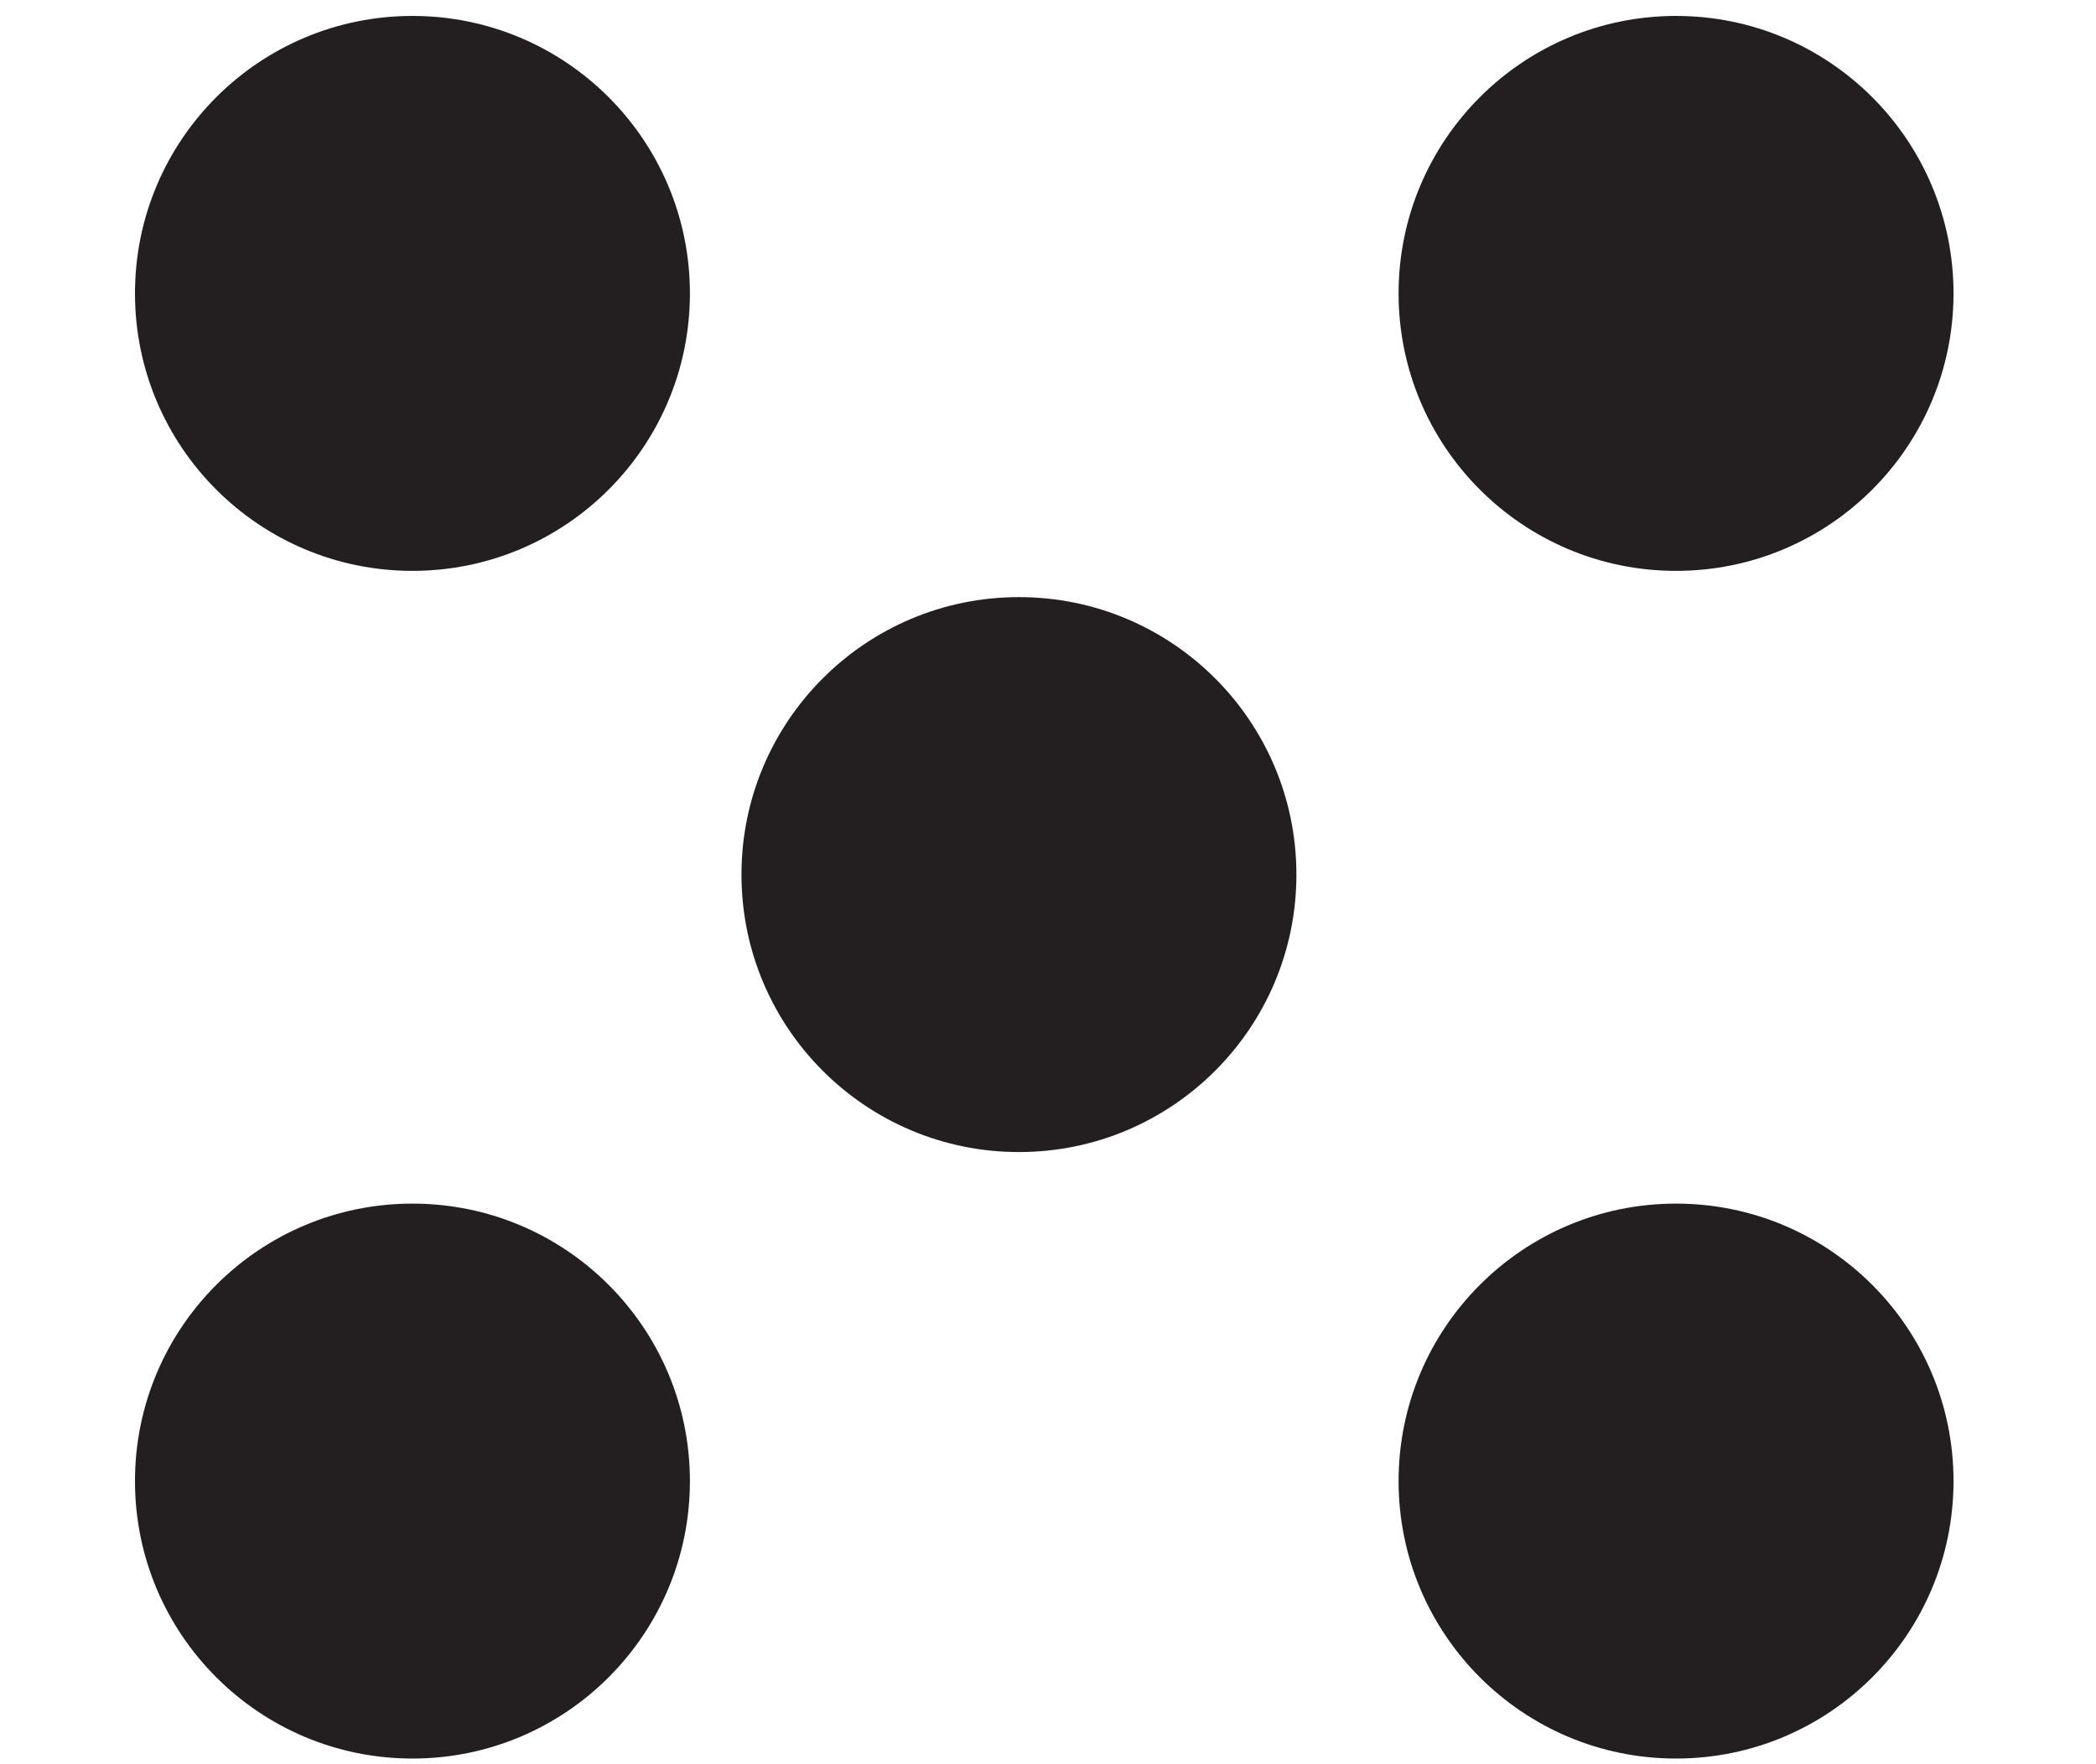
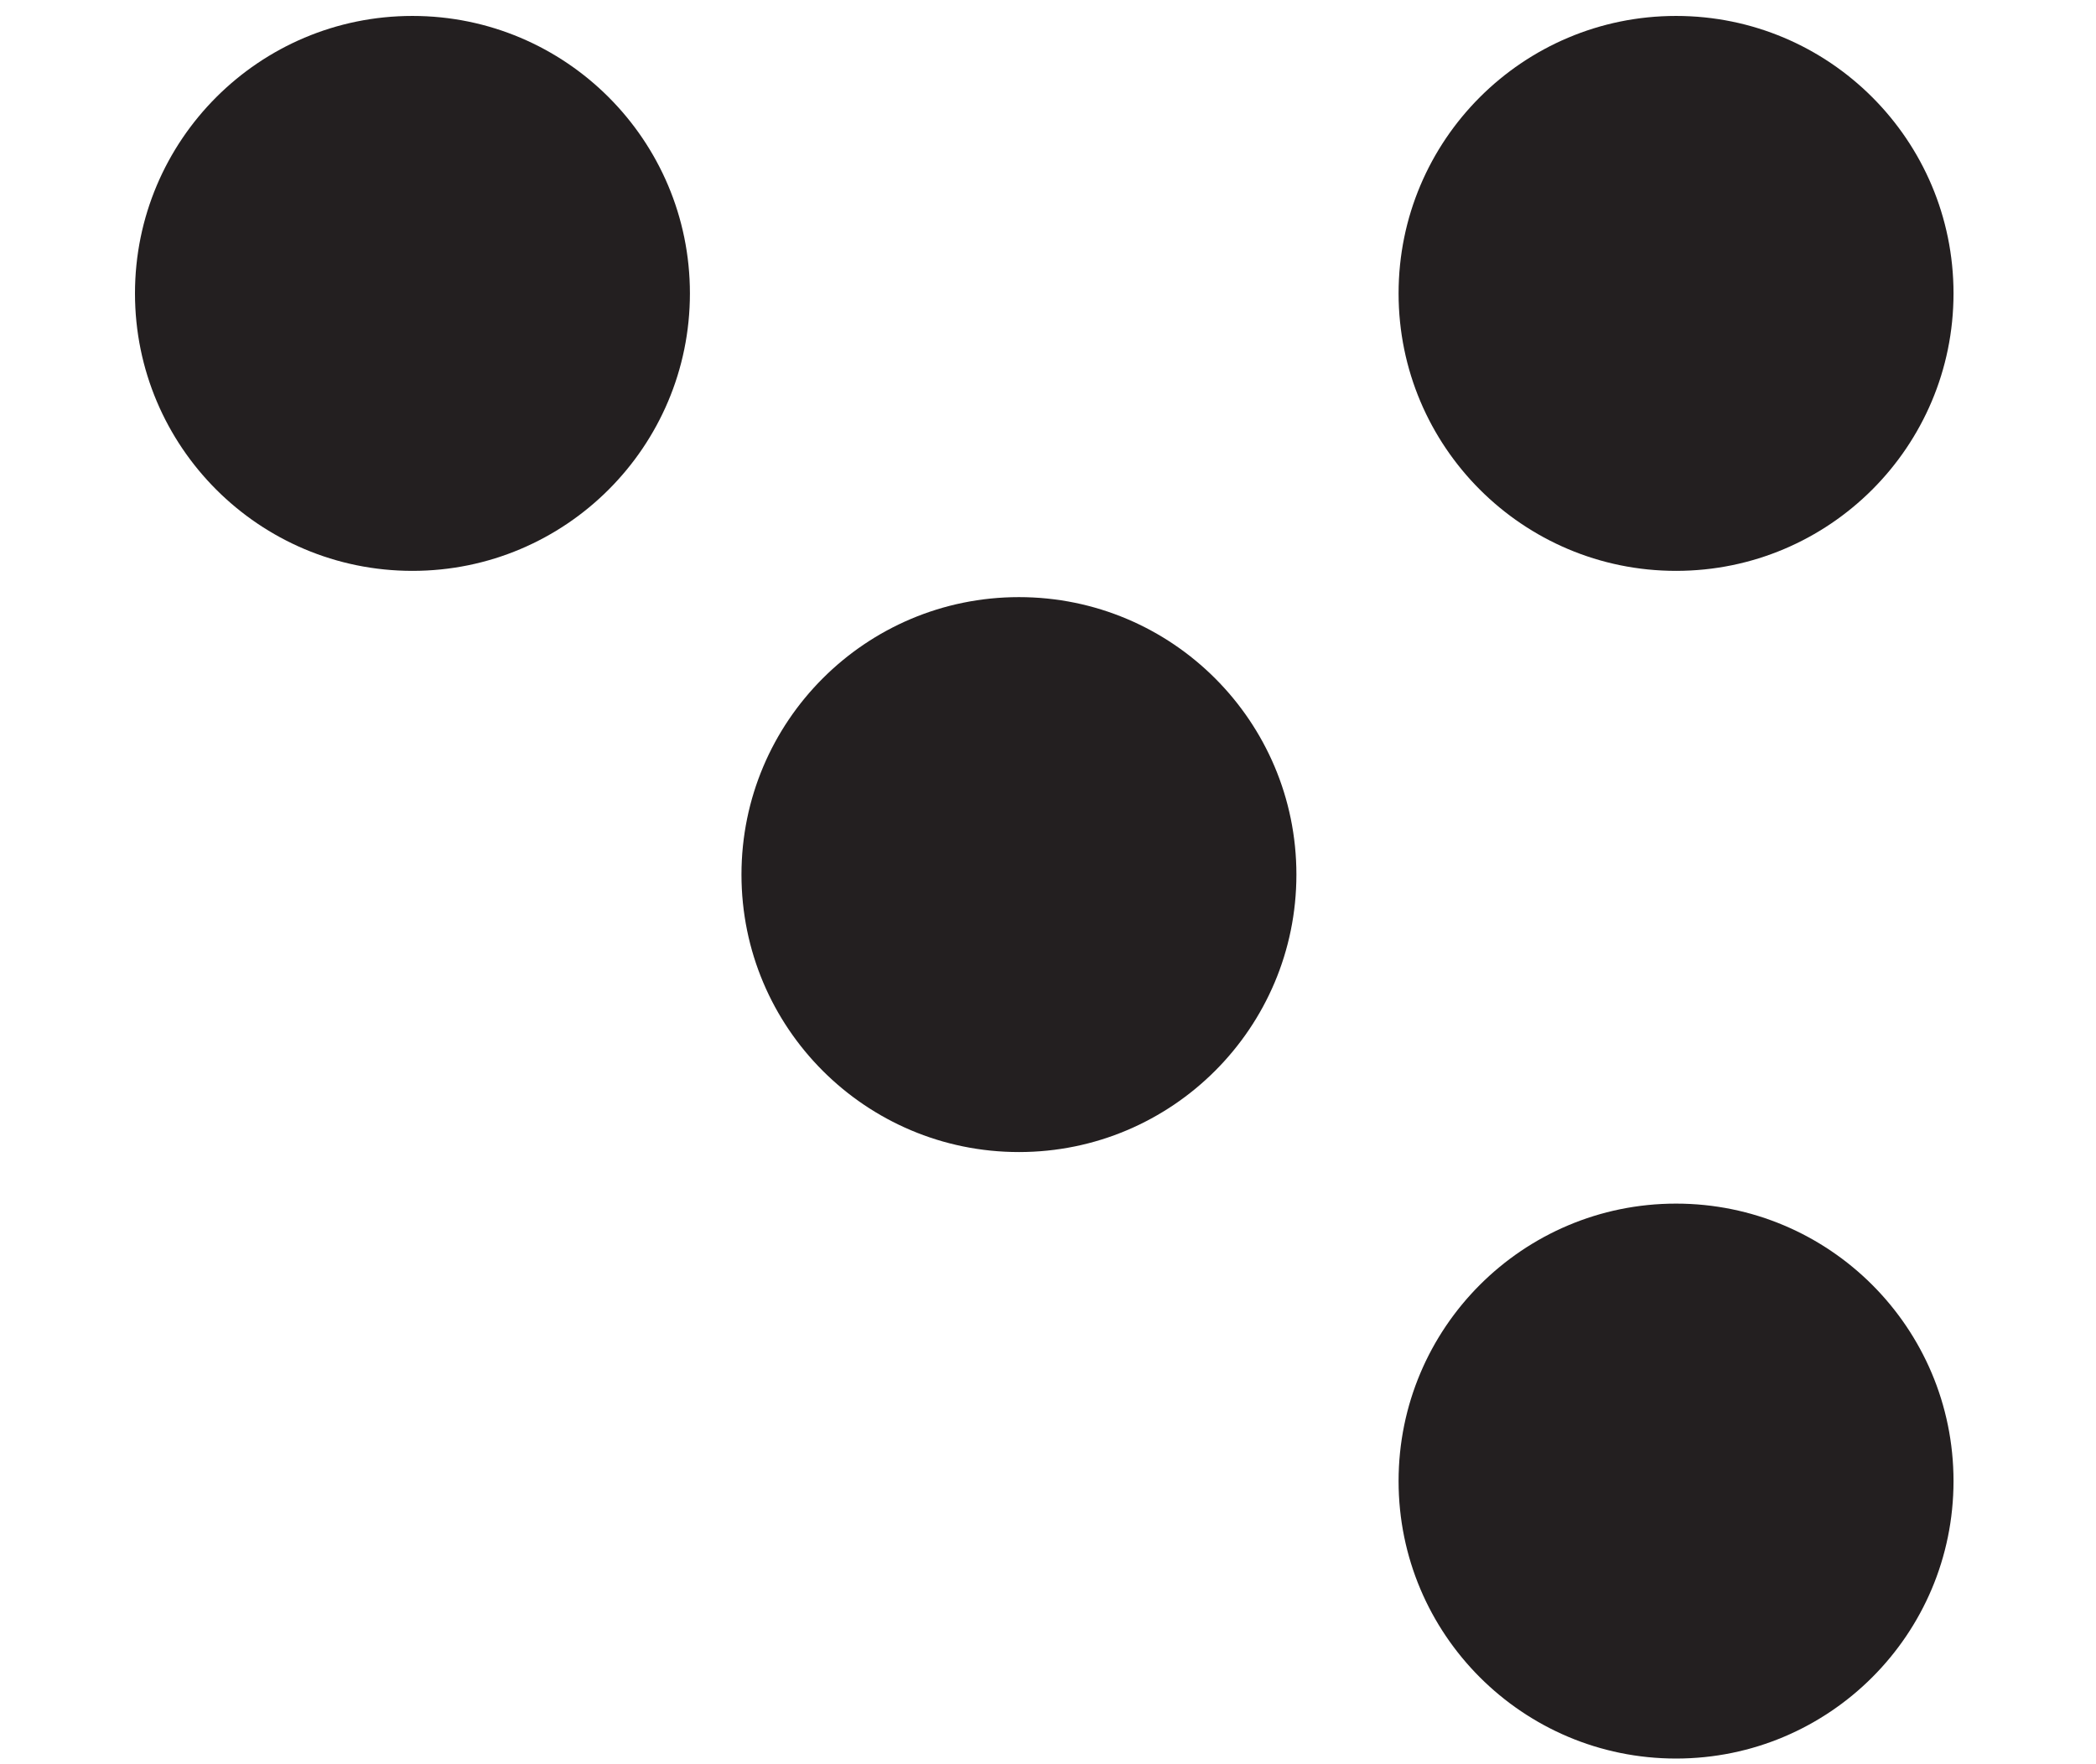
<svg xmlns="http://www.w3.org/2000/svg" id="Layer_25" data-name="Layer 25" viewBox="0 0 22.36 18.82">
  <defs>
    <style>.cls-1{fill:#231f20;}</style>
  </defs>
  <circle class="cls-1" cx="4.4" cy="3.13" r="2.96" />
-   <circle class="cls-1" cx="4.4" cy="15.8" r="2.96" />
  <circle class="cls-1" cx="17.88" cy="15.8" r="2.96" />
  <circle class="cls-1" cx="17.88" cy="3.13" r="2.96" />
  <circle class="cls-1" cx="10.87" cy="9.33" r="2.96" />
</svg>